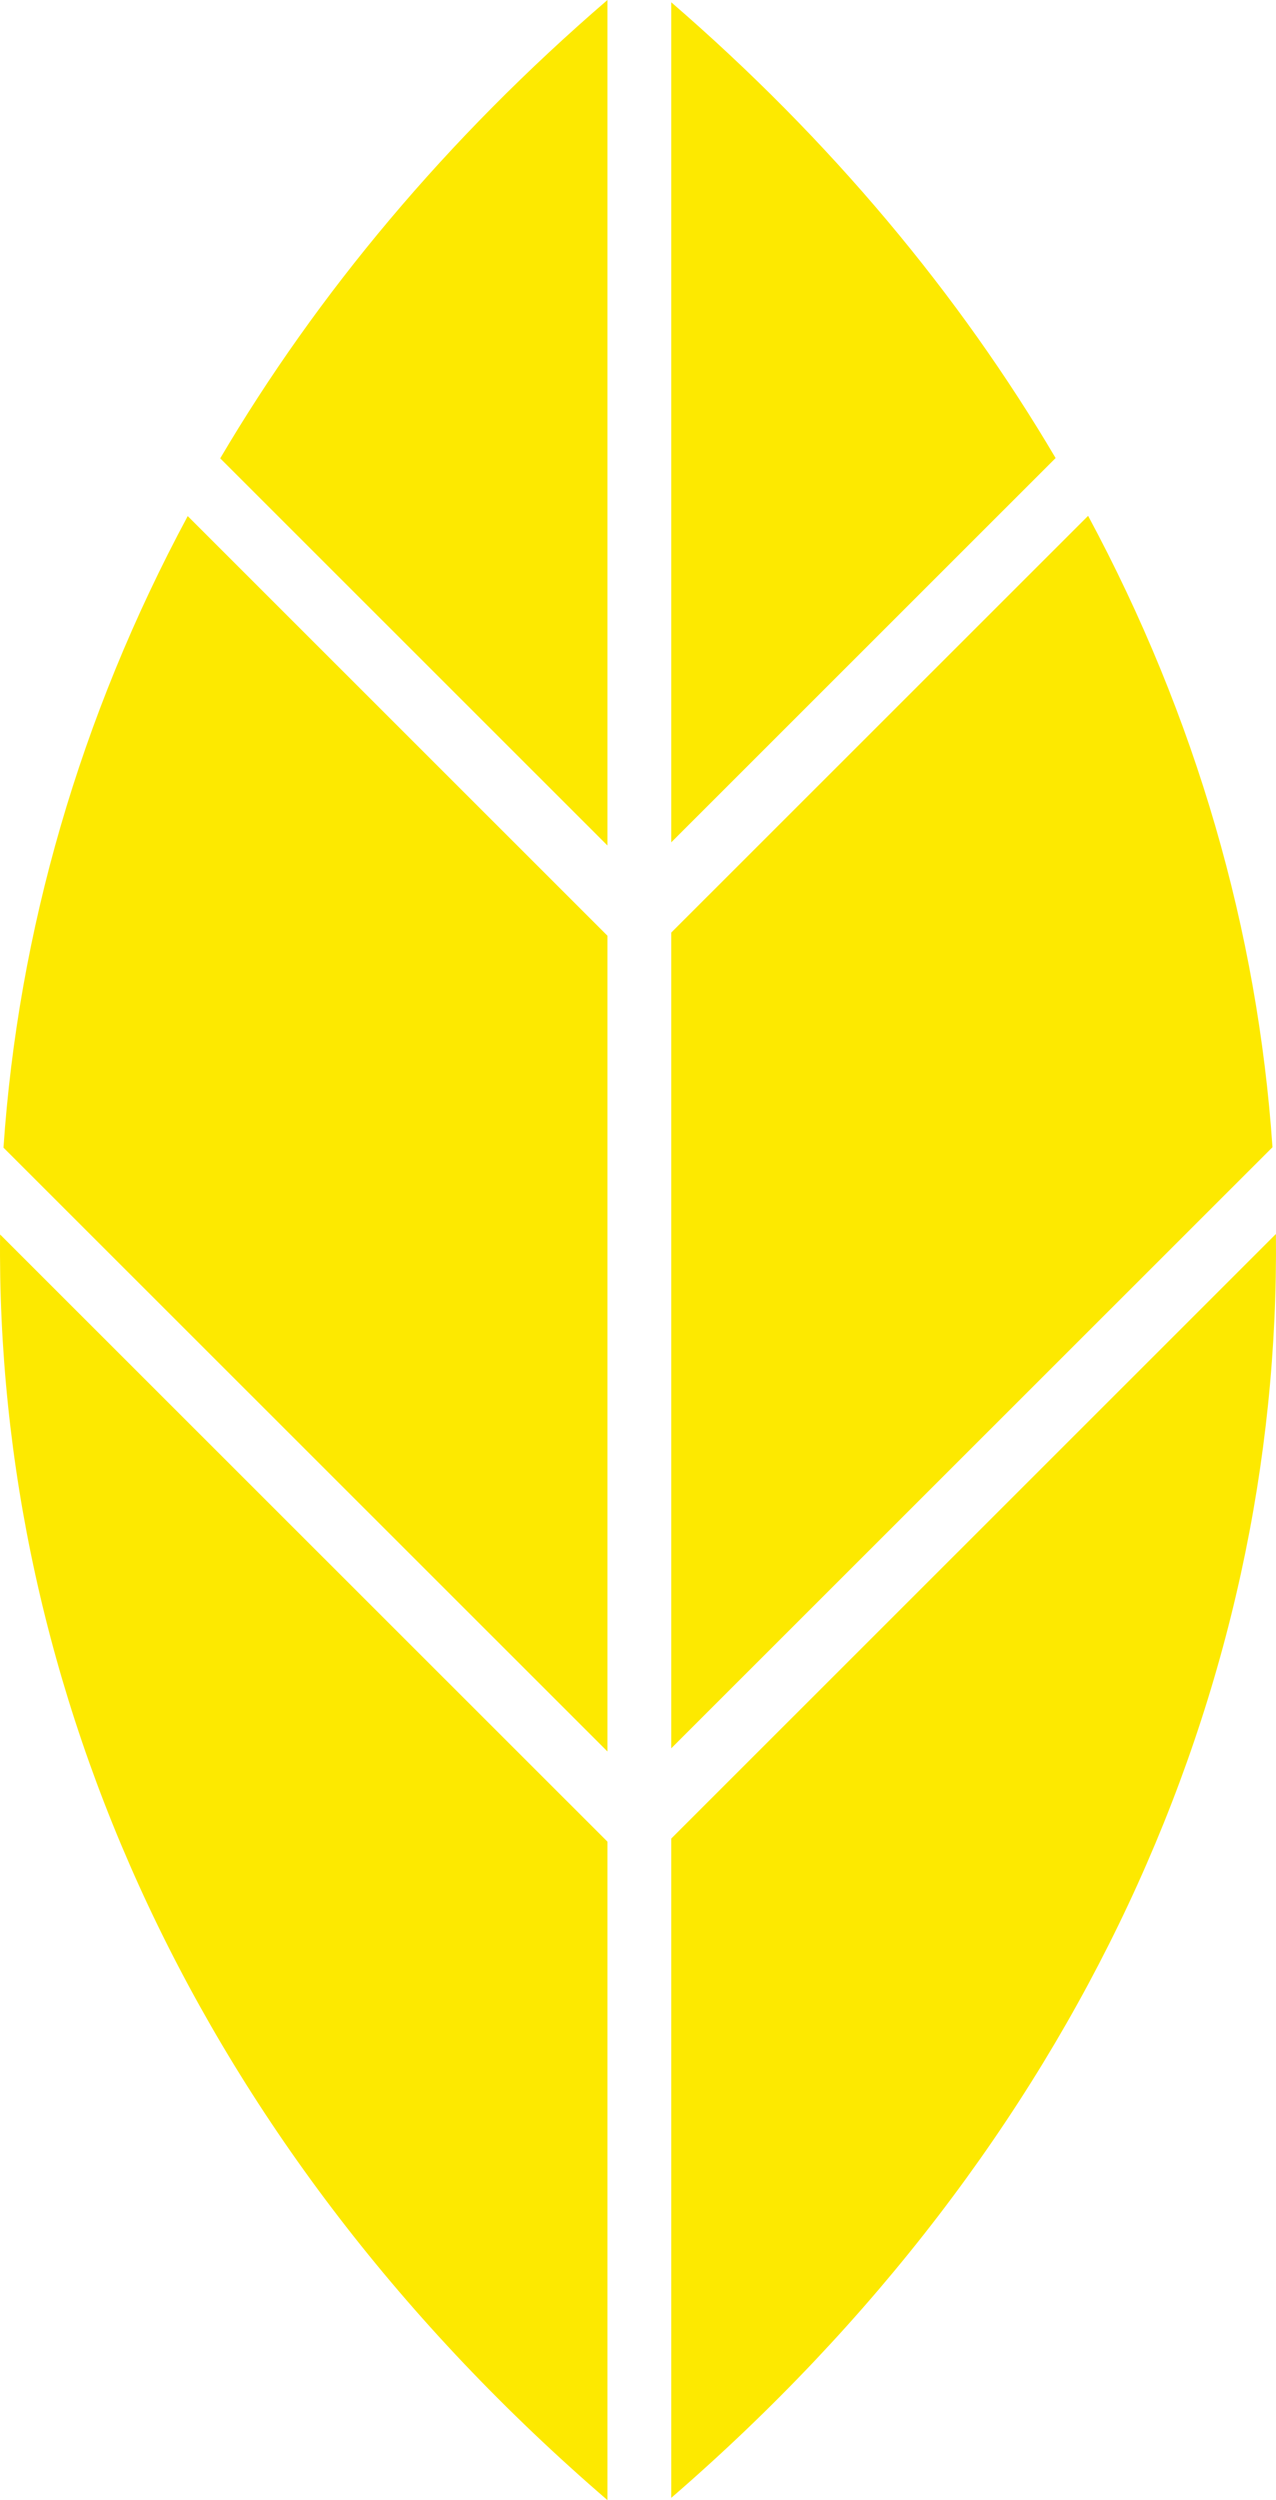
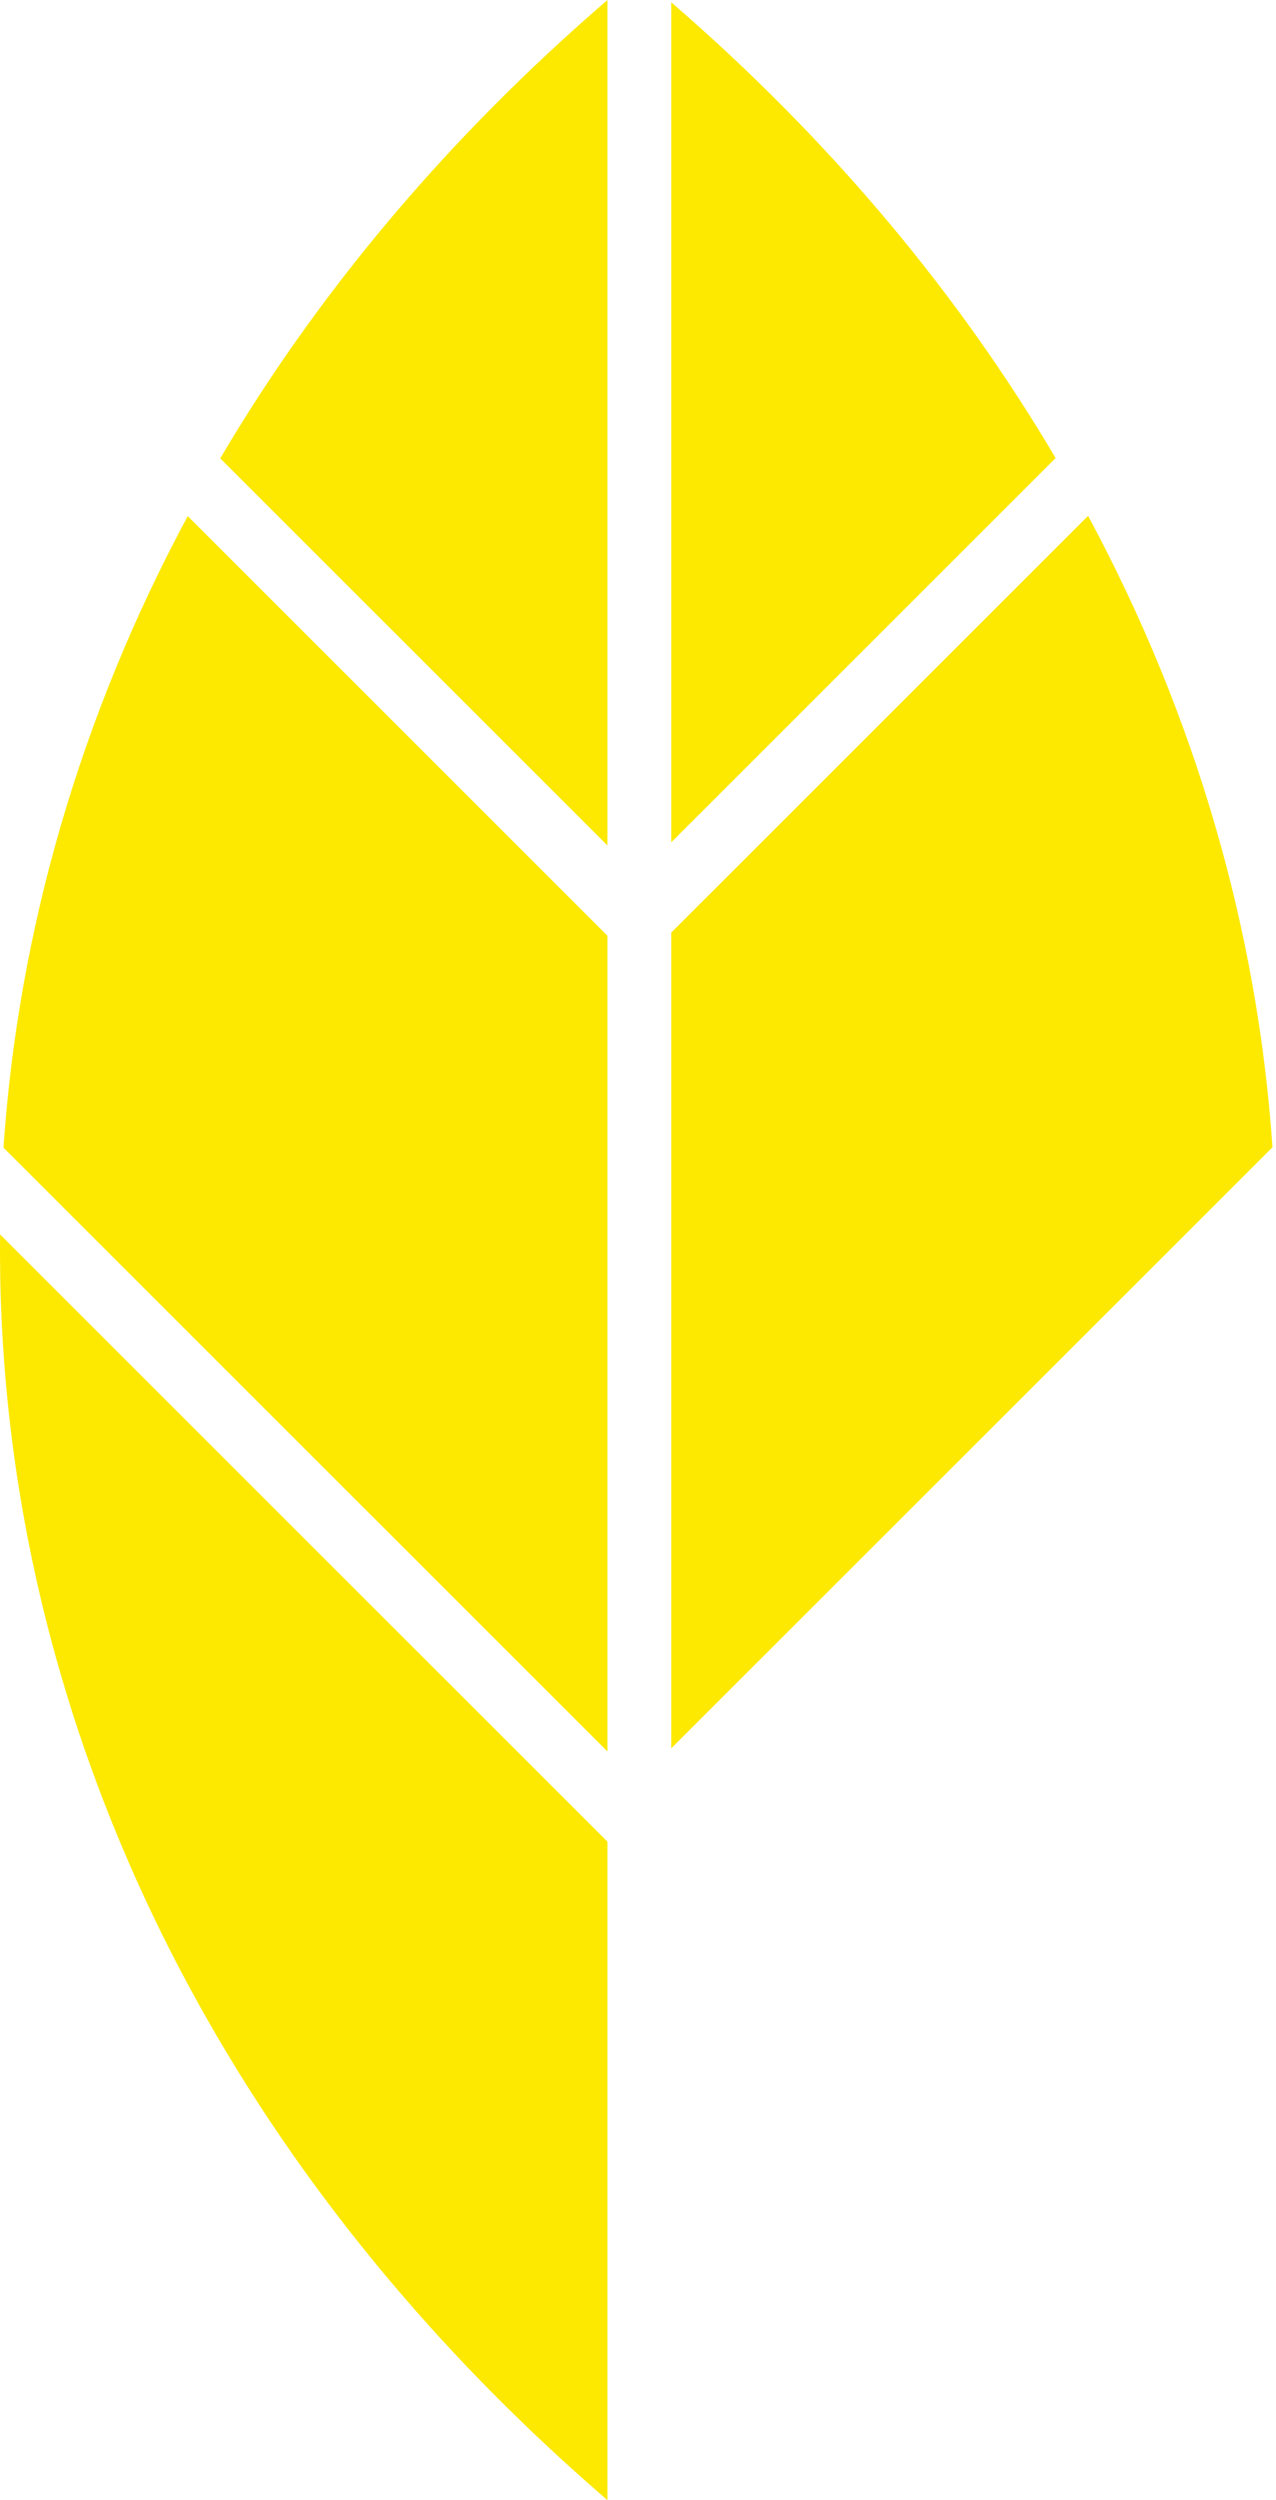
<svg xmlns="http://www.w3.org/2000/svg" id="Ebene_1" viewBox="0 0 300.78 589.32">
  <defs>
    <style>
      .cls-1 {
        fill: #fde900;
      }
    </style>
  </defs>
  <path class="cls-1" d="M143.19,220.57L44.25,121.65C18.77,169.09,4.3,219.59.82,270.52l142.37,142.33v-192.29Z" />
  <path class="cls-1" d="M158.23,412.1l141.72-141.68c-3.49-50.92-17.98-101.41-43.46-148.83l-98.26,98.23v192.29Z" />
-   <path class="cls-1" d="M.02,290.98c-1.12,107.44,46.6,215.14,143.17,298.34v-155.21L.02,290.98Z" />
+   <path class="cls-1" d="M.02,290.98c-1.12,107.44,46.6,215.14,143.17,298.34v-155.21Z" />
  <path class="cls-1" d="M248.83,107.97C226.09,69.41,195.9,33.11,158.23.54v198.01l90.6-90.58Z" />
  <path class="cls-1" d="M143.19,0c-37.98,32.72-68.41,69.24-91.28,108.04l91.28,91.26V0Z" />
-   <path class="cls-1" d="M158.23,433.37v155.41c96.17-83.15,143.67-190.67,142.53-297.91l-142.53,142.5Z" />
</svg>